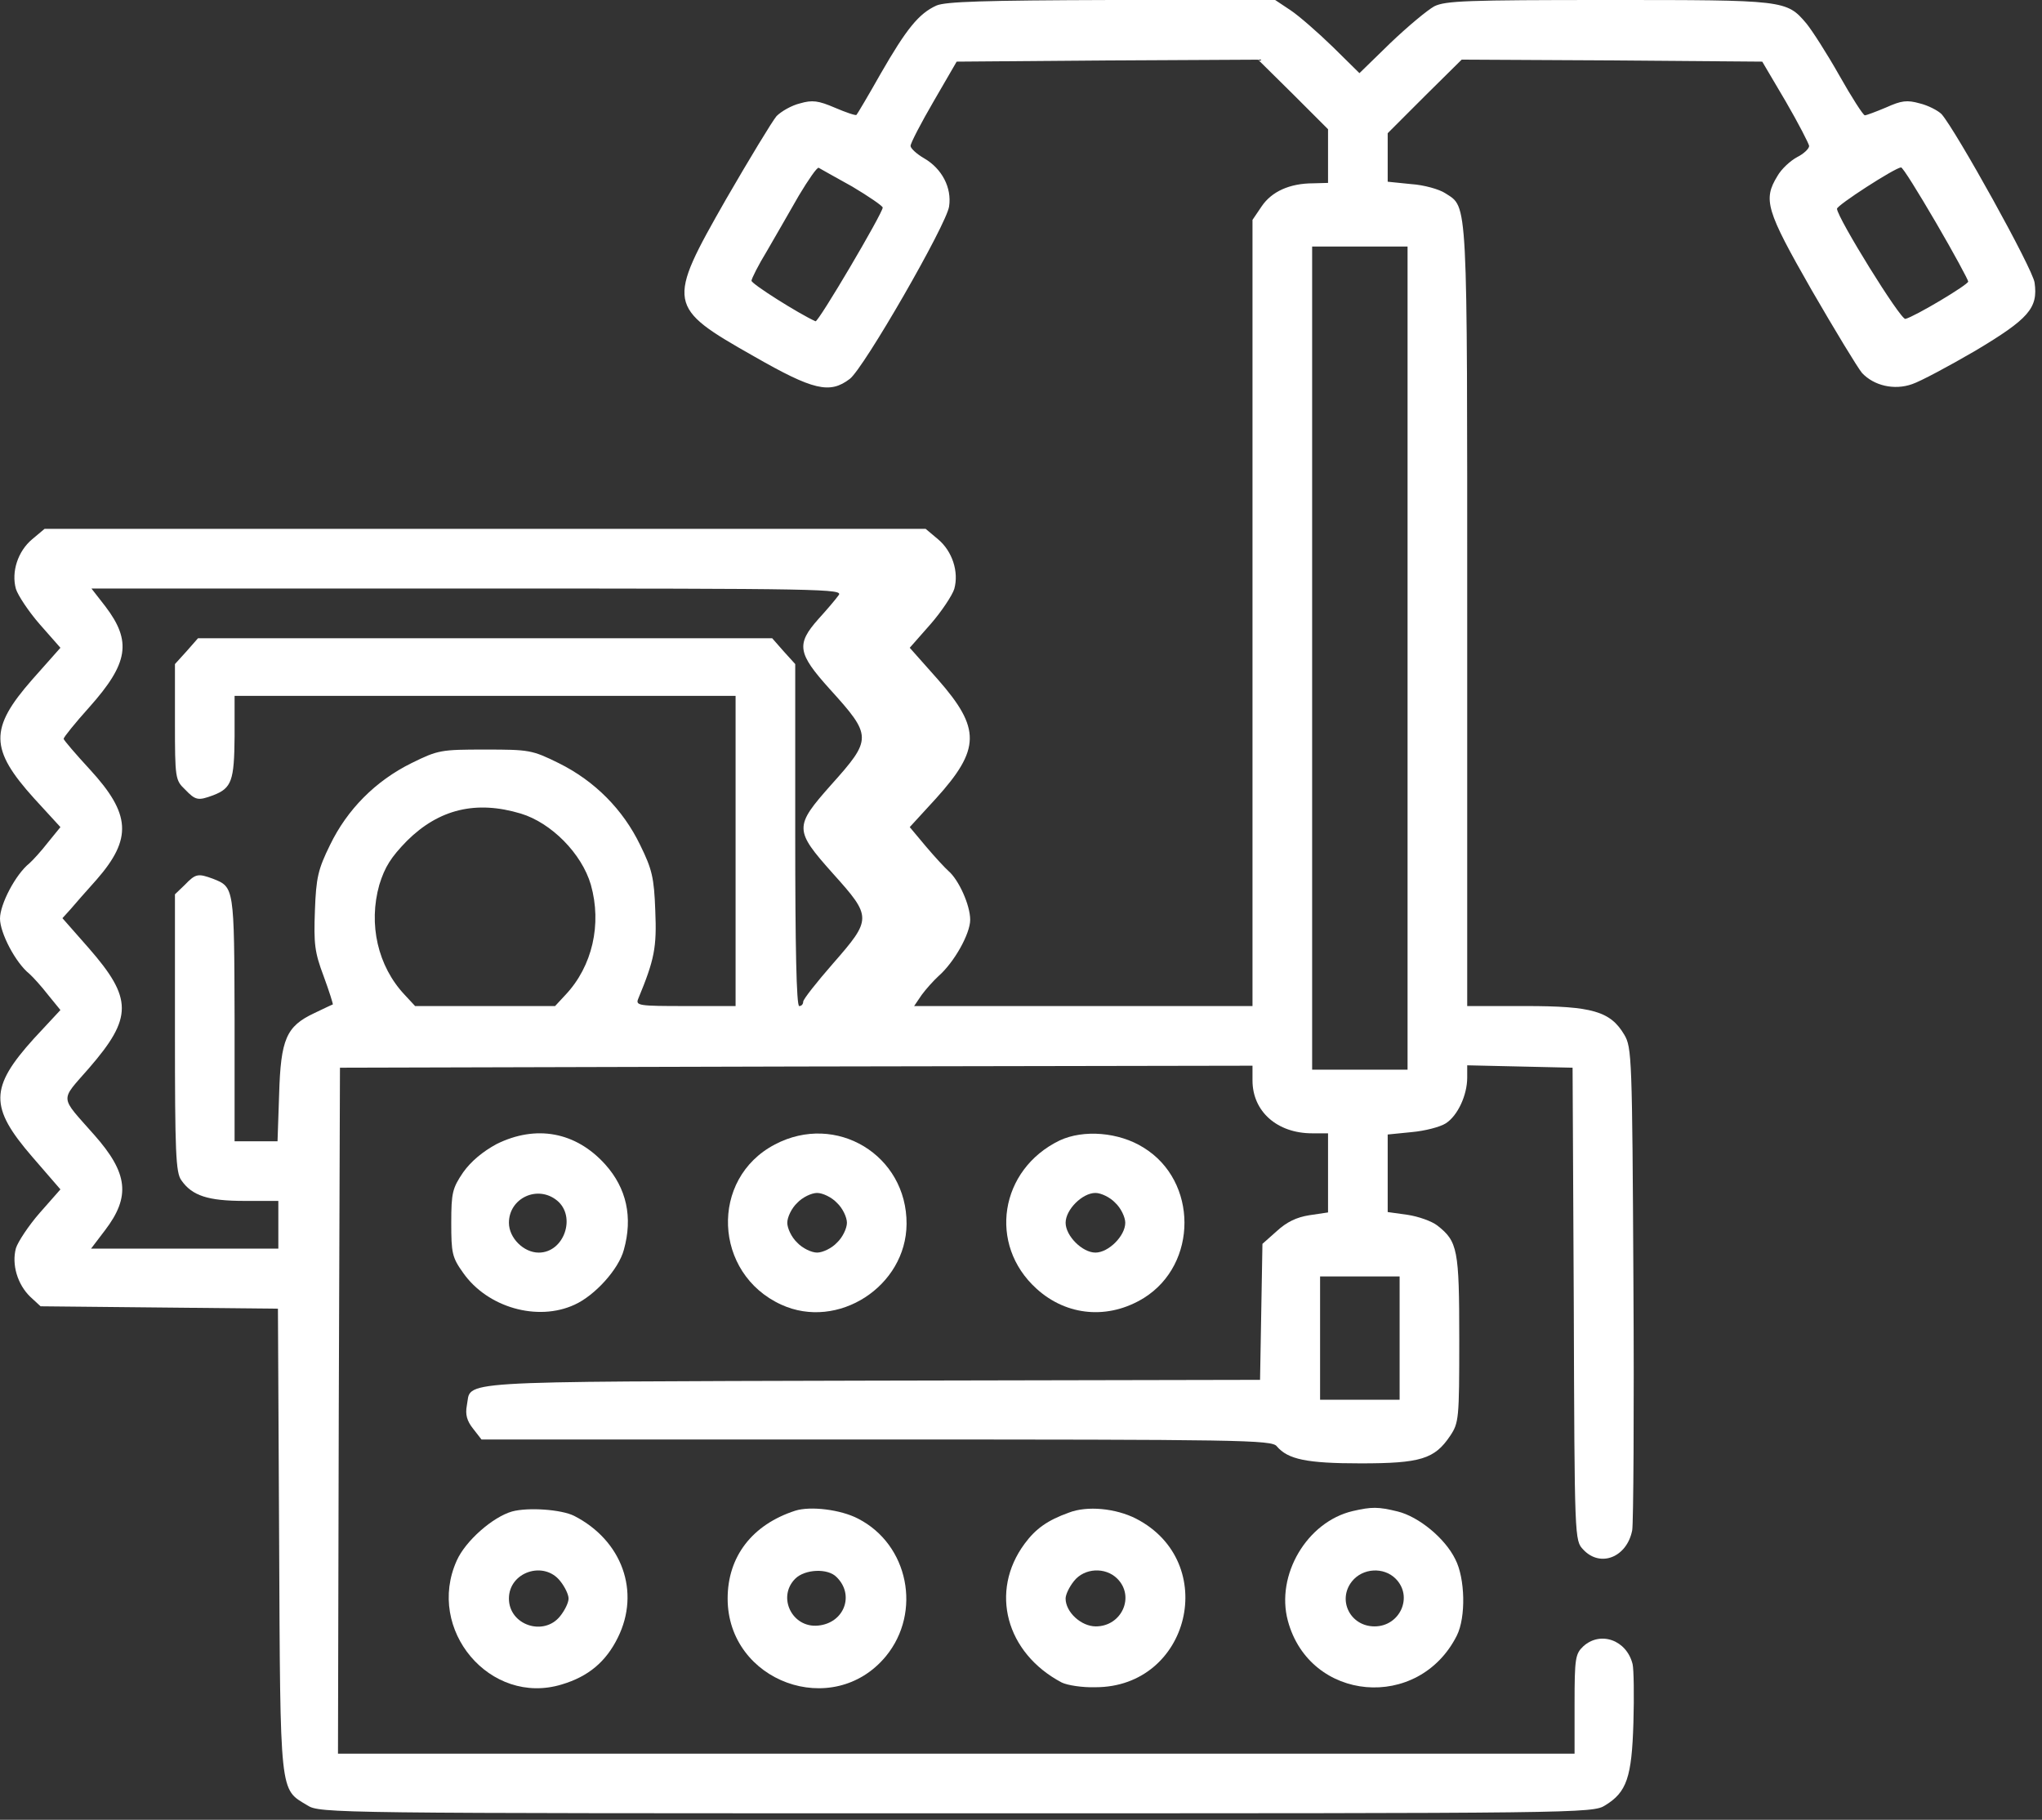
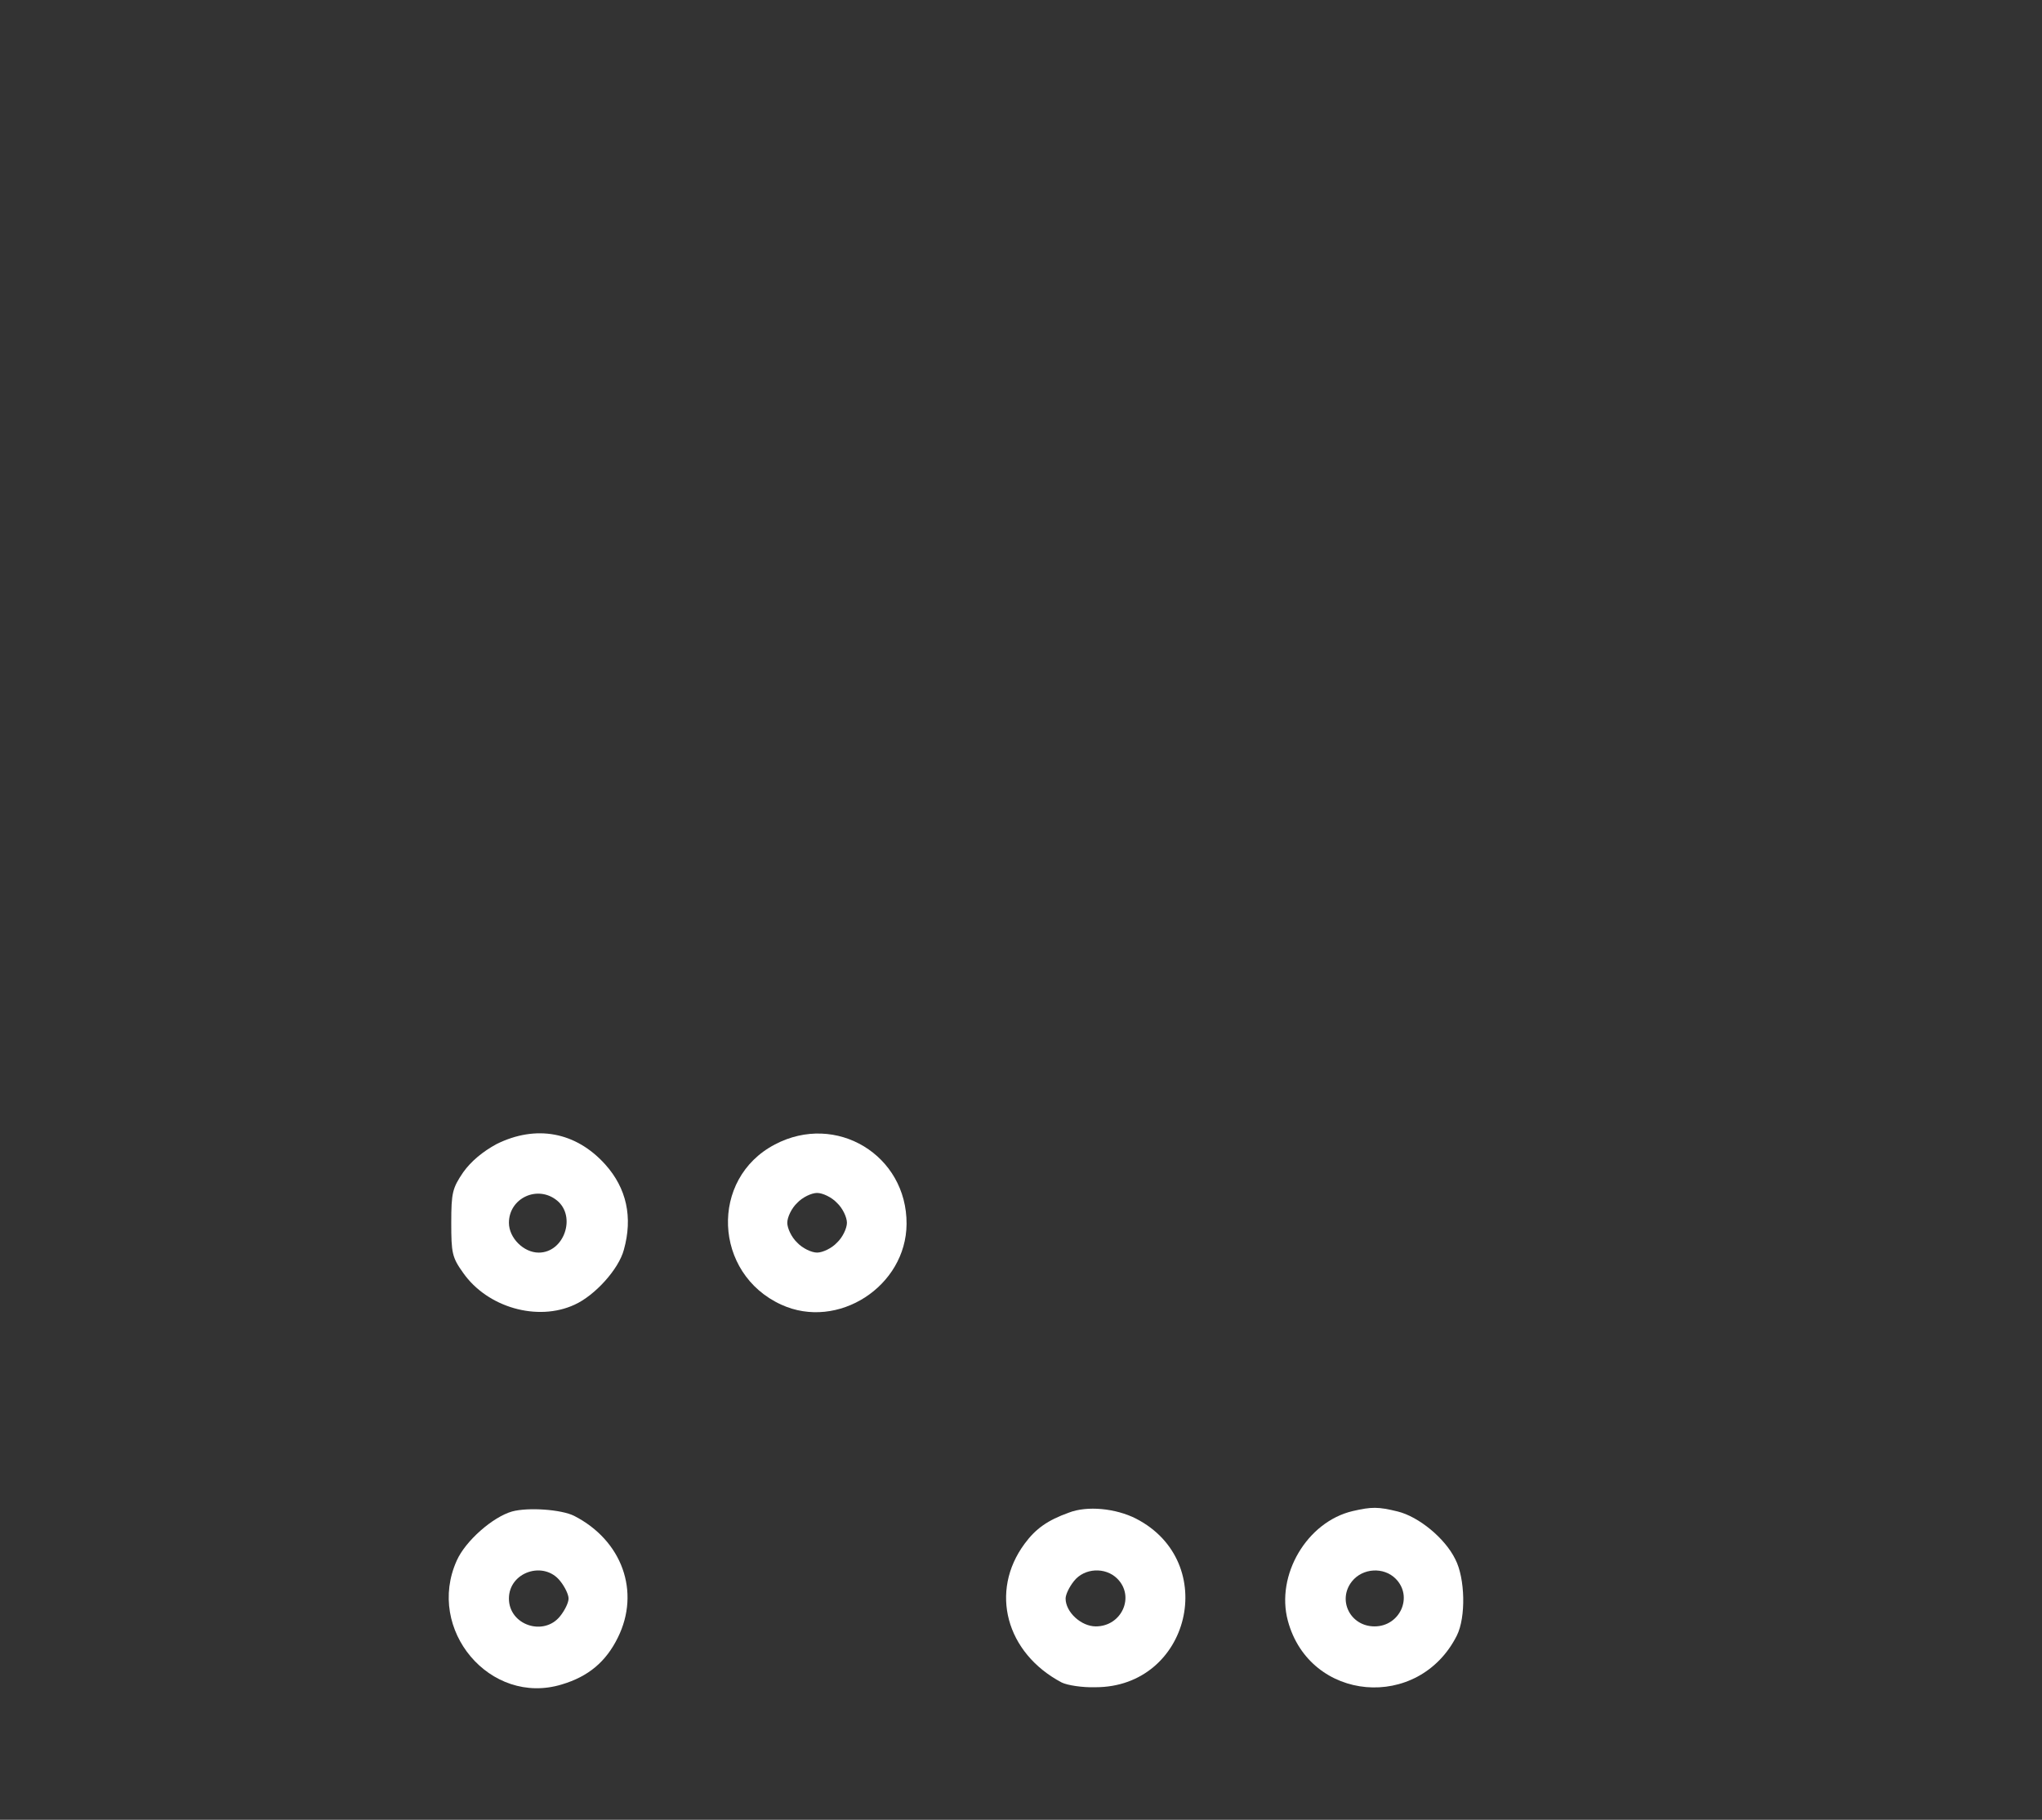
<svg xmlns="http://www.w3.org/2000/svg" width="101" height="90" viewBox="0 0 101 90" fill="none">
  <rect x="0" y="0" width="101" height="90" fill="#333333" stroke="none" />
-   <path d="M46.315 0.275C45.45 0.668 44.84 1.416 43.562 3.638C42.952 4.72 42.401 5.644 42.362 5.683C42.323 5.723 41.851 5.565 41.3 5.329C40.474 4.975 40.179 4.936 39.569 5.113C39.156 5.211 38.645 5.506 38.409 5.742C38.193 5.998 37.072 7.847 35.911 9.853C32.961 15.025 32.981 15.182 37.288 17.621C40.238 19.312 41.044 19.489 42.028 18.742C42.716 18.231 46.826 11.092 46.944 10.207C47.082 9.282 46.59 8.338 45.705 7.827C45.332 7.611 45.037 7.335 45.037 7.217C45.037 7.08 45.548 6.096 46.177 5.015L47.318 3.048L54.772 2.989L62.225 2.95L63.956 4.661L65.687 6.391V7.709V9.046L64.959 9.066C63.779 9.066 62.894 9.479 62.402 10.207L61.95 10.875V30.306V49.756H53.572H45.214L45.587 49.206C45.804 48.911 46.177 48.498 46.413 48.281C47.2 47.593 47.987 46.177 47.987 45.489C47.987 44.761 47.416 43.502 46.905 43.07C46.748 42.932 46.236 42.381 45.804 41.87L44.997 40.906L46.295 39.49C48.498 37.052 48.518 36.029 46.394 33.61L44.997 32.037L46.02 30.876C46.571 30.247 47.102 29.441 47.2 29.126C47.436 28.28 47.102 27.258 46.394 26.668L45.784 26.156H23.993H2.203L1.593 26.668C0.885 27.258 0.551 28.28 0.787 29.126C0.885 29.441 1.416 30.247 1.967 30.876L2.989 32.037L1.593 33.61C-0.531 36.029 -0.511 37.052 1.691 39.49L2.989 40.906L2.38 41.654C2.045 42.086 1.632 42.539 1.455 42.696C0.767 43.247 0 44.722 0 45.43C0 46.138 0.767 47.613 1.455 48.163C1.632 48.321 2.045 48.773 2.38 49.206L2.989 49.953L1.672 51.369C-0.511 53.788 -0.531 54.752 1.593 57.21L2.989 58.823L1.967 59.983C1.416 60.612 0.885 61.419 0.787 61.733C0.57 62.54 0.865 63.523 1.495 64.133L2.006 64.605L7.867 64.664L13.747 64.723L13.806 76.169C13.865 88.893 13.826 88.46 15.202 89.286C15.812 89.68 16.441 89.68 47.298 89.68C78.155 89.68 78.785 89.68 79.394 89.286C80.456 88.637 80.712 87.91 80.791 85.196C80.83 83.878 80.81 82.56 80.751 82.305C80.456 81.105 79.158 80.653 78.313 81.42C77.919 81.793 77.88 82.01 77.88 84.271V86.73H47.298H16.717L16.756 69.757L16.815 52.805L39.392 52.746L61.95 52.706V53.434C61.95 54.968 63.169 56.05 64.9 56.05H65.687V57.997V59.963L64.762 60.101C64.133 60.199 63.641 60.435 63.15 60.888L62.442 61.517L62.383 64.88L62.324 68.243L43.07 68.282C21.909 68.341 23.344 68.263 23.089 69.521C23.01 69.954 23.089 70.269 23.403 70.662L23.816 71.193H43.365C61.281 71.193 62.914 71.213 63.15 71.527C63.7 72.176 64.625 72.373 67.299 72.373C70.269 72.373 70.957 72.157 71.724 71.016C72.157 70.367 72.177 70.19 72.177 66.237C72.177 61.792 72.098 61.399 71.095 60.612C70.82 60.396 70.151 60.16 69.62 60.081L68.637 59.944V58.016V56.109L69.817 55.991C70.485 55.932 71.233 55.735 71.508 55.558C72.098 55.184 72.57 54.162 72.57 53.296V52.687L75.186 52.746L77.782 52.805L77.841 64.487C77.88 76.188 77.88 76.188 78.313 76.641C79.158 77.545 80.476 77.014 80.732 75.677C80.791 75.323 80.83 69.797 80.791 63.425C80.732 52.274 80.712 51.802 80.338 51.172C79.65 50.012 78.745 49.756 75.461 49.756H72.57V30.483C72.57 9.558 72.609 10.285 71.488 9.558C71.193 9.361 70.426 9.145 69.797 9.105L68.637 8.987V7.788V6.588L70.466 4.759L72.295 2.95L79.729 2.989L87.163 3.048L88.323 5.015C88.952 6.096 89.464 7.099 89.483 7.217C89.483 7.355 89.208 7.611 88.893 7.768C88.559 7.945 88.107 8.358 87.91 8.712C87.202 9.872 87.34 10.384 89.601 14.337C90.762 16.343 91.883 18.191 92.099 18.447C92.689 19.076 93.692 19.312 94.577 18.998C94.99 18.86 96.386 18.113 97.704 17.346C100.339 15.772 100.811 15.241 100.634 13.983C100.556 13.314 96.74 6.45 96.032 5.644C95.855 5.467 95.364 5.211 94.951 5.113C94.321 4.936 94.046 4.975 93.299 5.31C92.787 5.526 92.315 5.703 92.237 5.703C92.158 5.703 91.588 4.818 90.978 3.736C90.368 2.655 89.621 1.494 89.346 1.16C88.362 -0 88.284 -0 79.552 -0C72.531 -0 71.488 0.039 70.938 0.314C70.584 0.511 69.62 1.317 68.774 2.124L67.24 3.618L65.923 2.32C65.195 1.612 64.251 0.786 63.838 0.511L63.071 -0H54.988C48.675 0.019 46.767 0.078 46.315 0.275ZM42.146 9.223C42.972 9.715 43.66 10.187 43.66 10.266C43.66 10.541 40.474 15.949 40.336 15.89C39.51 15.517 37.17 14.042 37.17 13.884C37.17 13.786 37.504 13.117 37.937 12.409C38.35 11.701 39.058 10.462 39.51 9.676C39.982 8.889 40.415 8.26 40.494 8.299C40.553 8.338 41.3 8.751 42.146 9.223ZM95.757 11.013C96.642 12.527 97.35 13.845 97.35 13.924C97.35 14.081 94.715 15.654 94.243 15.772C94.007 15.831 90.88 10.777 90.86 10.325C90.86 10.148 93.692 8.319 94.026 8.279C94.105 8.26 94.872 9.499 95.757 11.013ZM69.62 32.548V52.903H67.26H64.9V32.548V12.193H67.26H69.62V32.548ZM41.477 29.441C41.339 29.637 40.887 30.168 40.474 30.621C39.373 31.86 39.451 32.312 41.025 34.062C43.149 36.403 43.149 36.54 41.103 38.822C39.274 40.887 39.274 41.044 41.202 43.207C43.129 45.351 43.129 45.449 41.202 47.652C40.395 48.576 39.727 49.422 39.727 49.54C39.727 49.658 39.648 49.756 39.53 49.756C39.392 49.756 39.333 46.806 39.333 41.3V32.843L38.763 32.214L38.193 31.565H23.993H9.794L9.224 32.214L8.653 32.843V35.714C8.653 38.487 8.673 38.586 9.145 39.038C9.676 39.589 9.794 39.608 10.541 39.333C11.466 38.979 11.584 38.605 11.603 36.422V34.416H23.993H36.383V42.086V49.756H33.905C31.624 49.756 31.427 49.737 31.565 49.402C32.371 47.455 32.489 46.865 32.411 45.036C32.352 43.404 32.253 42.991 31.663 41.791C30.818 40.041 29.421 38.625 27.632 37.74C26.314 37.091 26.176 37.071 23.993 37.071C21.81 37.071 21.673 37.091 20.355 37.74C18.565 38.625 17.169 40.041 16.323 41.791C15.733 42.991 15.635 43.404 15.576 45.036C15.517 46.669 15.556 47.082 16.009 48.281C16.284 49.029 16.481 49.658 16.461 49.678C16.441 49.678 16.028 49.874 15.537 50.11C14.16 50.759 13.885 51.389 13.806 54.122L13.727 56.443H12.665H11.603V50.386C11.584 43.876 11.584 43.876 10.541 43.463C9.794 43.188 9.676 43.207 9.145 43.758L8.653 44.23V51.074C8.653 56.974 8.693 57.997 8.968 58.37C9.499 59.137 10.286 59.393 12.095 59.393H13.767V60.573V61.753H9.145H4.504L5.192 60.848C6.47 59.177 6.333 58.016 4.661 56.128C2.93 54.162 2.95 54.496 4.405 52.824C6.569 50.327 6.569 49.383 4.386 46.885L3.088 45.41L3.481 44.977C3.678 44.741 4.268 44.073 4.779 43.502C6.549 41.477 6.47 40.257 4.445 38.055C3.737 37.288 3.166 36.619 3.147 36.54C3.147 36.462 3.717 35.754 4.425 34.967C6.352 32.804 6.529 31.722 5.212 29.991L4.523 29.106H23.128C40.828 29.106 41.733 29.126 41.477 29.441ZM25.763 40.238C27.258 40.69 28.772 42.204 29.225 43.758C29.775 45.705 29.303 47.79 27.966 49.206L27.455 49.756H23.993H20.532L20.021 49.206C18.683 47.79 18.211 45.705 18.762 43.758C19.037 42.873 19.332 42.401 20.139 41.575C21.712 40.021 23.541 39.569 25.763 40.238ZM69.227 66.178V69.226H67.26H65.293V66.178V63.13H67.26H69.227V66.178Z" fill="white" />
  <path d="M24.562 56.581C23.874 56.955 23.304 57.427 22.91 57.978C22.379 58.764 22.32 58.981 22.32 60.475C22.32 61.97 22.36 62.186 22.91 62.953C24.11 64.664 26.588 65.372 28.417 64.527C29.42 64.074 30.6 62.776 30.856 61.813C31.308 60.2 30.993 58.764 29.931 57.584C28.476 55.972 26.509 55.618 24.562 56.581ZM27.552 59.374C28.515 60.161 27.906 61.95 26.647 61.95C25.9 61.95 25.172 61.223 25.172 60.475C25.172 59.256 26.588 58.587 27.552 59.374Z" fill="white" />
  <path d="M38.33 56.6C35.085 58.291 35.282 62.991 38.645 64.525C41.438 65.804 44.82 63.621 44.84 60.533C44.86 57.131 41.359 55.007 38.33 56.6ZM41.398 59.491C41.674 59.746 41.89 60.199 41.89 60.474C41.89 60.749 41.674 61.202 41.398 61.457C41.143 61.733 40.69 61.949 40.415 61.949C40.14 61.949 39.687 61.733 39.432 61.457C39.156 61.202 38.94 60.749 38.94 60.474C38.94 60.199 39.156 59.746 39.432 59.491C39.687 59.215 40.14 58.999 40.415 58.999C40.69 58.999 41.143 59.215 41.398 59.491Z" fill="white" />
-   <path d="M52.412 56.403C49.443 57.839 48.853 61.556 51.272 63.739C52.766 65.096 54.831 65.273 56.582 64.191C59.256 62.519 59.256 58.409 56.562 56.757C55.343 55.99 53.592 55.852 52.412 56.403ZM55.166 59.491C55.441 59.746 55.657 60.199 55.657 60.474C55.657 61.123 54.831 61.949 54.182 61.949C53.533 61.949 52.707 61.123 52.707 60.474C52.707 59.825 53.533 58.999 54.182 58.999C54.458 58.999 54.91 59.215 55.166 59.491Z" fill="white" />
  <path d="M25.329 74.752C24.366 75.028 23.028 76.208 22.596 77.171C21.042 80.593 24.248 84.389 27.788 83.307C29.105 82.914 29.971 82.186 30.561 80.987C31.682 78.725 30.777 76.188 28.397 74.969C27.768 74.654 26.136 74.536 25.329 74.752ZM27.709 78.194C27.945 78.489 28.122 78.863 28.122 79.059C28.122 79.256 27.945 79.63 27.709 79.925C26.903 80.947 25.172 80.377 25.172 79.059C25.172 77.742 26.903 77.171 27.709 78.194Z" fill="white" />
-   <path d="M39.334 74.714C37.21 75.402 35.99 76.975 35.99 79.06C35.99 83.171 41.202 85.078 43.818 81.912C45.607 79.729 44.939 76.385 42.441 75.107C41.576 74.655 40.081 74.478 39.334 74.714ZM41.379 77.998C42.284 78.883 41.753 80.279 40.455 80.397C39.176 80.516 38.429 78.981 39.334 78.077C39.806 77.605 40.946 77.546 41.379 77.998Z" fill="white" />
  <path d="M52.864 74.811C51.822 75.185 51.231 75.598 50.681 76.345C48.931 78.705 49.757 81.754 52.51 83.209C52.785 83.347 53.532 83.465 54.181 83.445C58.862 83.445 60.357 77.25 56.188 75.106C55.184 74.595 53.769 74.457 52.864 74.811ZM55.263 78.076C56.148 78.961 55.48 80.436 54.201 80.436C53.474 80.436 52.706 79.728 52.706 79.059C52.706 78.863 52.883 78.489 53.12 78.194C53.631 77.545 54.673 77.486 55.263 78.076Z" fill="white" />
  <path d="M66.905 74.733C64.644 75.264 63.09 77.899 63.7 80.161C64.781 84.173 70.17 84.645 72.058 80.888C72.51 79.984 72.471 78.056 71.979 77.112C71.468 76.07 70.17 75.008 69.128 74.752C68.164 74.516 67.849 74.516 66.905 74.733ZM69.029 78.076C69.914 78.961 69.246 80.436 67.987 80.436C66.787 80.436 66.138 79.138 66.866 78.214C67.397 77.545 68.439 77.486 69.029 78.076Z" fill="white" />
</svg>